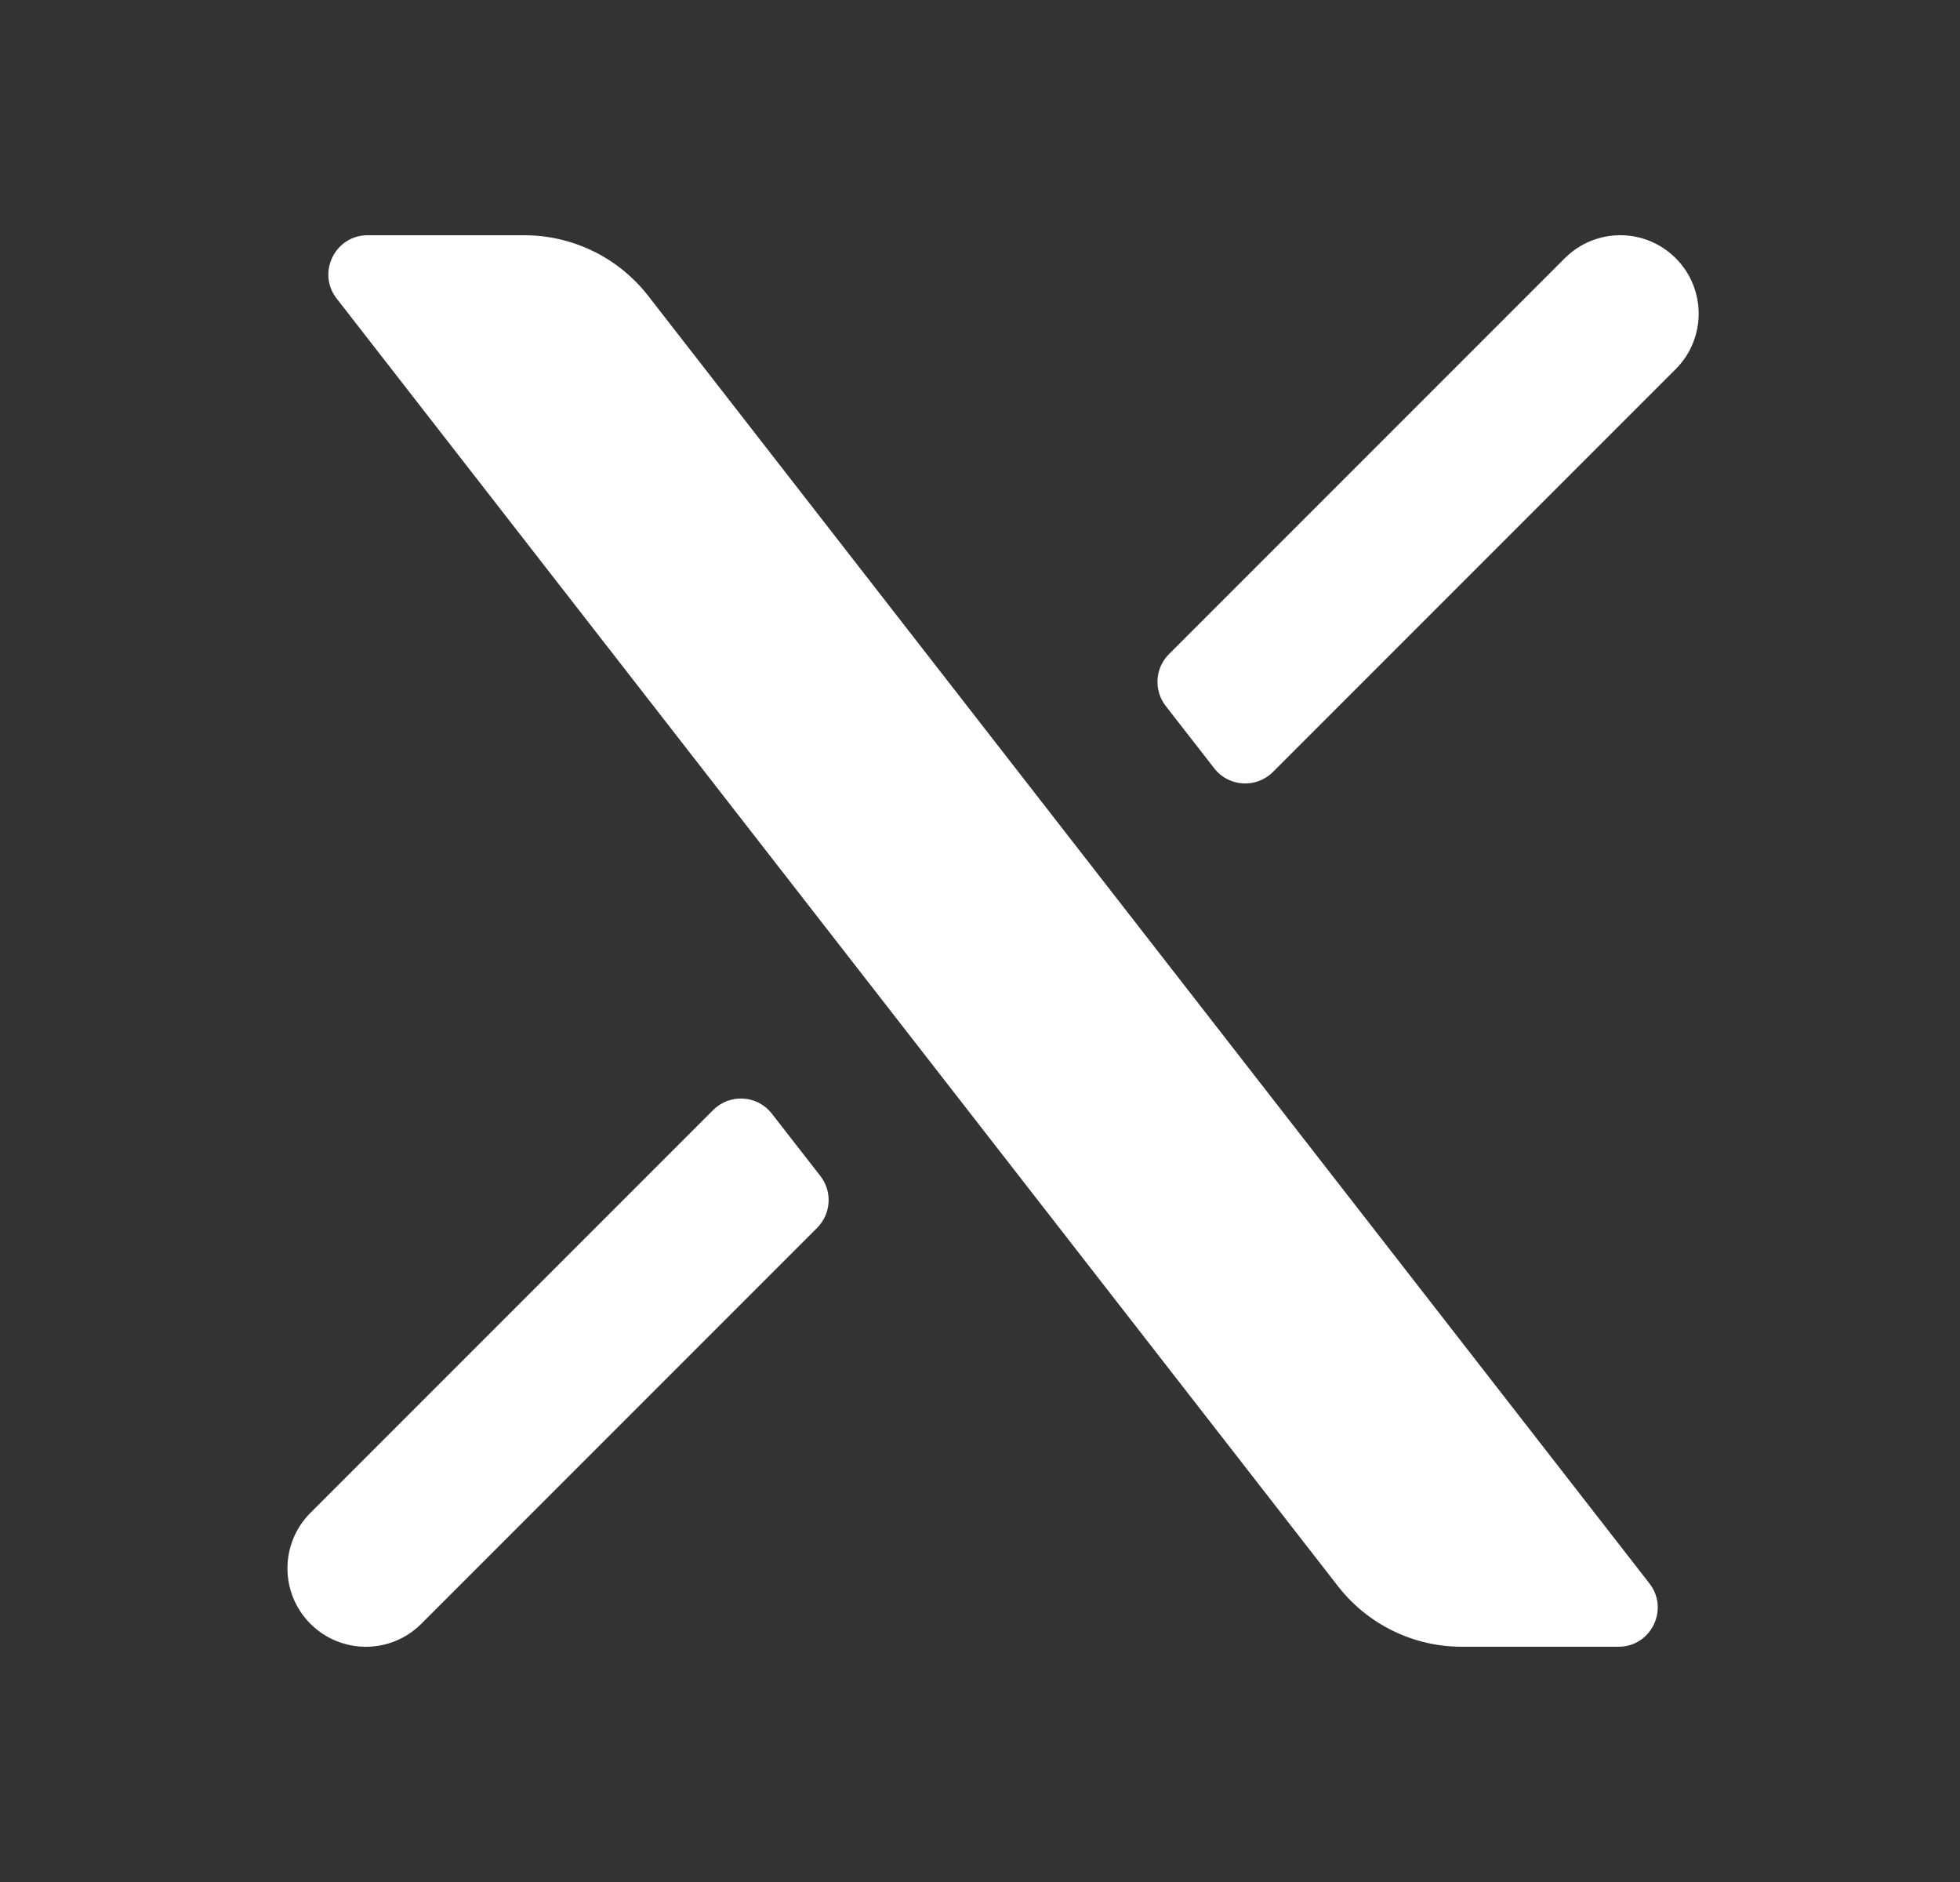
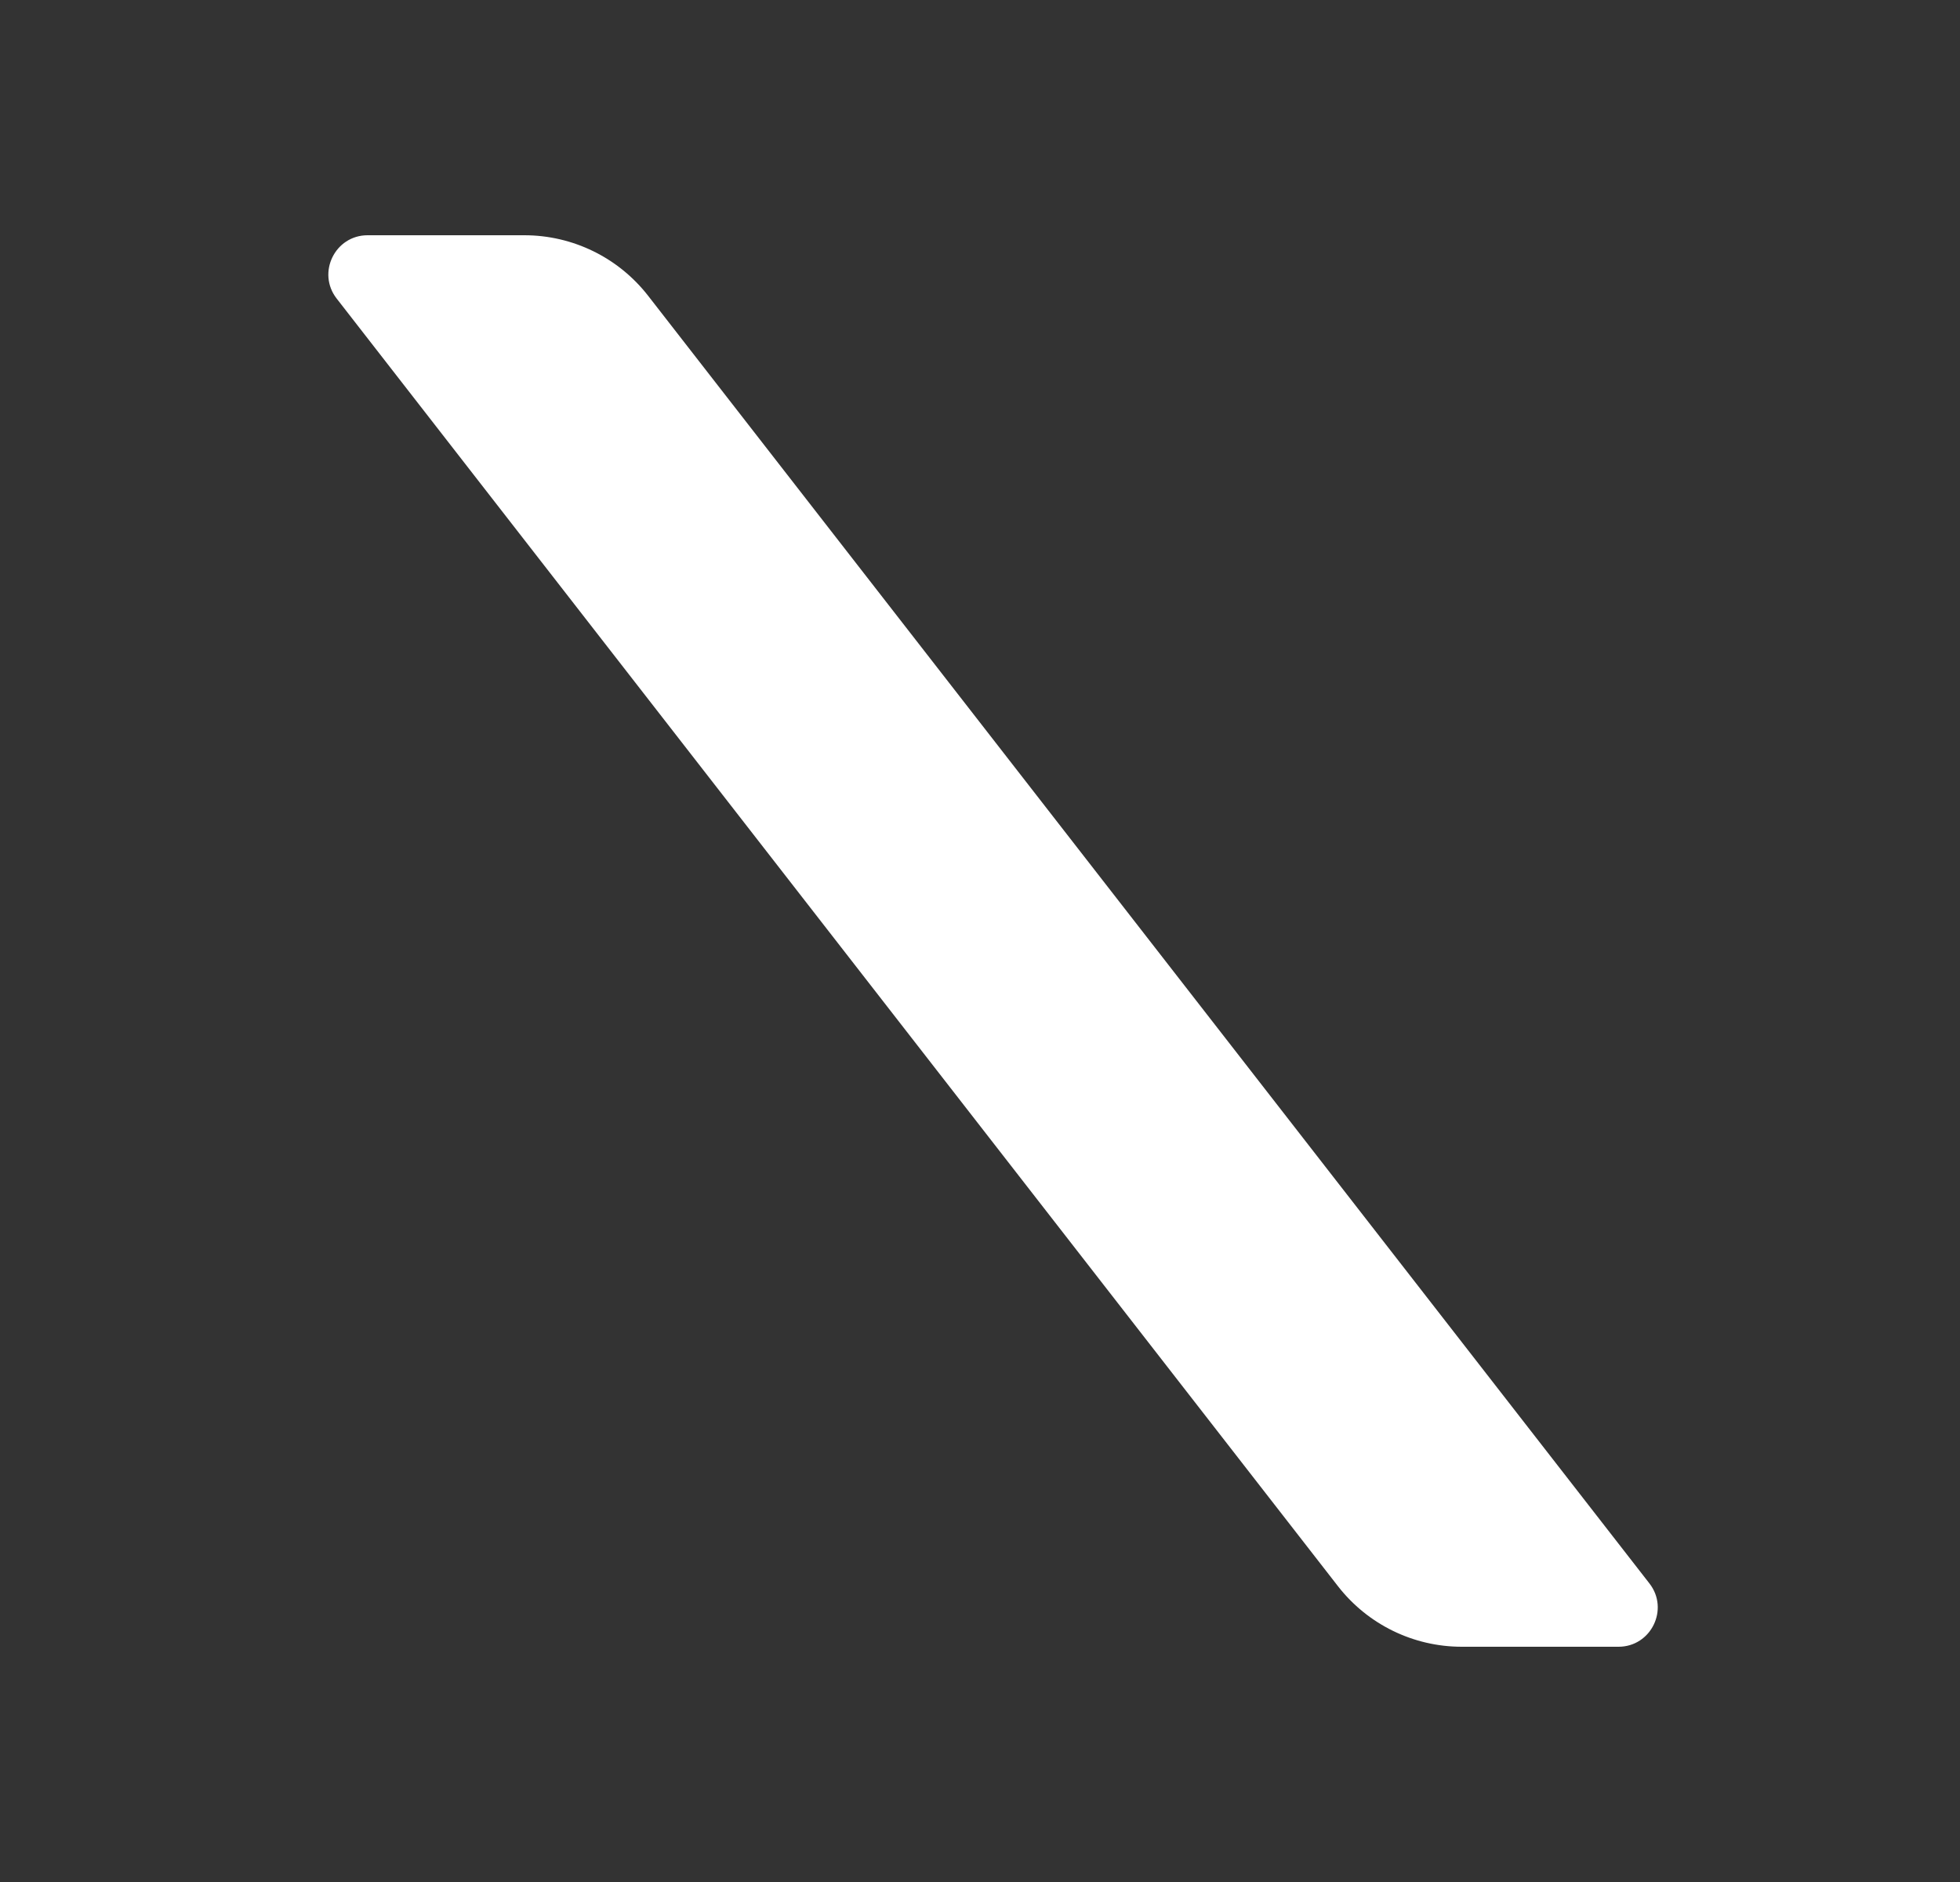
<svg xmlns="http://www.w3.org/2000/svg" width="25" height="24" viewBox="0 0 25 24" fill="none">
  <rect x="0" y="0" width="25" height="24" fill="#333333" stroke="none" />
  <path d="M4.294 3.807C4.039 3.479 4.273 3 4.689 3H6.688C7.306 3 7.888 3.285 8.267 3.772L21.039 20.193C21.294 20.521 21.06 21 20.644 21H18.645C18.027 21 17.445 20.715 17.066 20.228L4.294 3.807Z" fill="white" />
-   <path d="M3.959 19.293L9.097 14.155C9.31 13.943 9.661 13.964 9.845 14.202L10.464 14.997C10.619 15.196 10.601 15.479 10.423 15.658L5.374 20.707C4.983 21.098 4.35 21.098 3.959 20.707C3.569 20.317 3.569 19.683 3.959 19.293Z" fill="white" />
-   <path d="M21.374 4.707L16.236 9.845C16.023 10.057 15.672 10.036 15.488 9.798L14.869 9.003C14.714 8.804 14.732 8.52 14.91 8.342L19.959 3.293C20.35 2.902 20.983 2.902 21.374 3.293C21.764 3.683 21.764 4.317 21.374 4.707Z" fill="white" />
</svg>